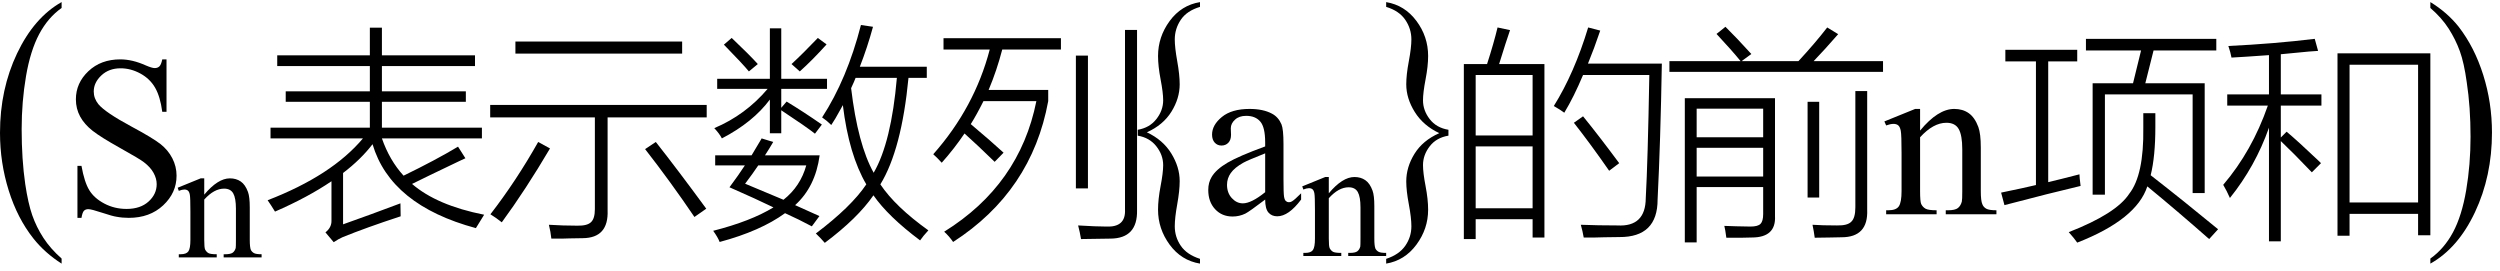
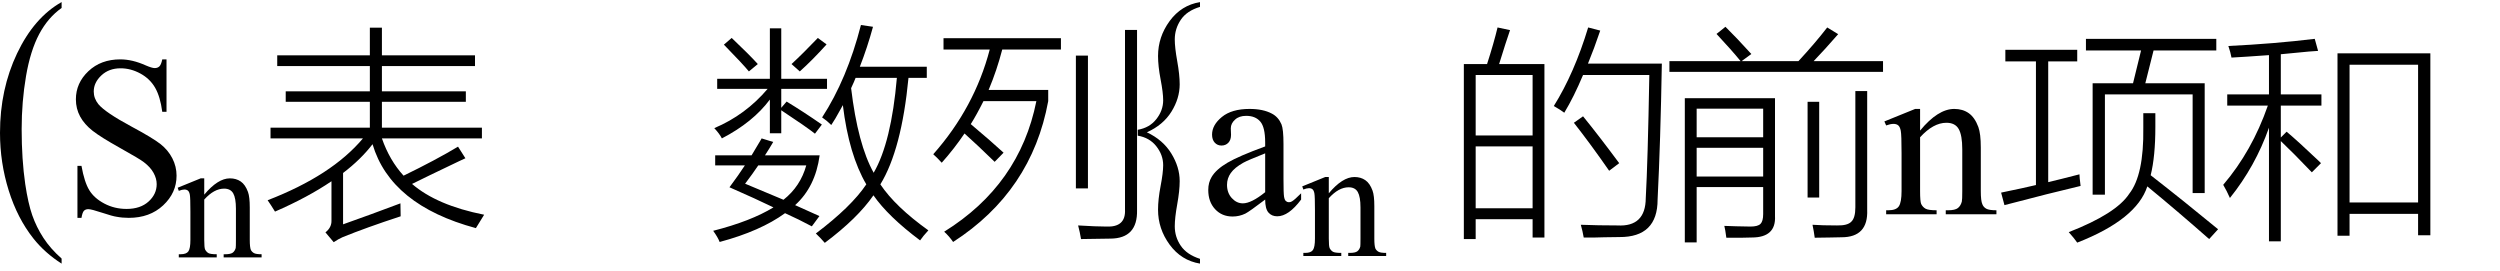
<svg xmlns="http://www.w3.org/2000/svg" stroke-dasharray="none" shape-rendering="auto" font-family="'Dialog'" width="175" text-rendering="auto" fill-opacity="1" contentScriptType="text/ecmascript" color-interpolation="auto" color-rendering="auto" preserveAspectRatio="xMidYMid meet" font-size="12" fill="black" stroke="black" image-rendering="auto" stroke-miterlimit="10" zoomAndPan="magnify" version="1.0" stroke-linecap="square" stroke-linejoin="miter" contentStyleType="text/css" font-style="normal" height="19" stroke-width="1" stroke-dashoffset="0" font-weight="normal" stroke-opacity="1">
  <defs id="genericDefs" />
  <g>
    <g text-rendering="optimizeLegibility" transform="translate(-0.656,14.142) matrix(1,0,0,1.26,0,0)" color-rendering="optimizeQuality" color-interpolation="linearRGB" image-rendering="optimizeQuality">
      <path d="M4.969 3.141 L4.969 3.422 Q3.797 2.828 3 2.031 Q1.875 0.906 1.266 -0.641 Q0.656 -2.188 0.656 -3.844 Q0.656 -6.266 1.852 -8.258 Q3.047 -10.25 4.969 -11.109 L4.969 -10.781 Q4.016 -10.25 3.398 -9.328 Q2.781 -8.406 2.477 -6.992 Q2.172 -5.578 2.172 -4.047 Q2.172 -2.375 2.422 -1 Q2.625 0.078 2.914 0.734 Q3.203 1.391 3.695 1.992 Q4.188 2.594 4.969 3.141 Z" stroke="none" />
    </g>
    <g text-rendering="optimizeLegibility" transform="translate(4.312,15)" color-rendering="optimizeQuality" color-interpolation="linearRGB" image-rendering="optimizeQuality">
      <path d="M7.344 -10.844 L7.344 -7.172 L7.047 -7.172 Q6.906 -8.234 6.547 -8.859 Q6.188 -9.484 5.516 -9.852 Q4.844 -10.219 4.125 -10.219 Q3.312 -10.219 2.781 -9.719 Q2.25 -9.219 2.25 -8.594 Q2.25 -8.109 2.578 -7.703 Q3.062 -7.125 4.891 -6.141 Q6.375 -5.344 6.914 -4.922 Q7.453 -4.5 7.75 -3.922 Q8.047 -3.344 8.047 -2.703 Q8.047 -1.5 7.109 -0.625 Q6.172 0.25 4.703 0.25 Q4.25 0.25 3.844 0.172 Q3.594 0.141 2.836 -0.109 Q2.078 -0.359 1.875 -0.359 Q1.672 -0.359 1.562 -0.242 Q1.453 -0.125 1.391 0.25 L1.109 0.25 L1.109 -3.391 L1.391 -3.391 Q1.594 -2.25 1.938 -1.688 Q2.281 -1.125 2.992 -0.75 Q3.703 -0.375 4.547 -0.375 Q5.516 -0.375 6.086 -0.891 Q6.656 -1.406 6.656 -2.109 Q6.656 -2.5 6.438 -2.898 Q6.219 -3.297 5.766 -3.641 Q5.469 -3.875 4.109 -4.633 Q2.75 -5.391 2.172 -5.844 Q1.594 -6.297 1.297 -6.844 Q1 -7.391 1 -8.047 Q1 -9.188 1.875 -10.016 Q2.75 -10.844 4.109 -10.844 Q4.953 -10.844 5.891 -10.422 Q6.328 -10.234 6.516 -10.234 Q6.719 -10.234 6.844 -10.352 Q6.969 -10.469 7.047 -10.844 L7.344 -10.844 Z" stroke="none" />
    </g>
    <g text-rendering="optimizeLegibility" transform="translate(12.359,18.016)" color-rendering="optimizeQuality" color-interpolation="linearRGB" image-rendering="optimizeQuality">
      <path d="M1.938 -4.391 Q2.891 -5.531 3.734 -5.531 Q4.172 -5.531 4.492 -5.312 Q4.812 -5.094 5 -4.578 Q5.125 -4.234 5.125 -3.5 L5.125 -1.219 Q5.125 -0.703 5.203 -0.516 Q5.281 -0.375 5.422 -0.297 Q5.562 -0.219 5.953 -0.219 L5.953 0 L3.297 0 L3.297 -0.219 L3.406 -0.219 Q3.781 -0.219 3.93 -0.328 Q4.078 -0.438 4.141 -0.656 Q4.156 -0.75 4.156 -1.219 L4.156 -3.406 Q4.156 -4.141 3.969 -4.477 Q3.781 -4.812 3.328 -4.812 Q2.625 -4.812 1.938 -4.047 L1.938 -1.219 Q1.938 -0.672 2 -0.547 Q2.094 -0.375 2.234 -0.297 Q2.375 -0.219 2.812 -0.219 L2.812 0 L0.156 0 L0.156 -0.219 L0.281 -0.219 Q0.688 -0.219 0.828 -0.422 Q0.969 -0.625 0.969 -1.219 L0.969 -3.203 Q0.969 -4.172 0.93 -4.383 Q0.891 -4.594 0.797 -4.672 Q0.703 -4.75 0.547 -4.75 Q0.391 -4.75 0.156 -4.656 L0.078 -4.875 L1.688 -5.531 L1.938 -5.531 L1.938 -4.391 Z" stroke="none" />
    </g>
    <g text-rendering="optimizeLegibility" transform="translate(18.312,15)" color-rendering="optimizeQuality" color-interpolation="linearRGB" image-rendering="optimizeQuality">
      <path d="M1.688 -8.609 L7.578 -8.609 L7.578 -10.375 L1.094 -10.375 L1.094 -11.125 L7.578 -11.125 L7.578 -13.062 L8.422 -13.062 L8.422 -11.125 L14.938 -11.125 L14.938 -10.375 L8.422 -10.375 L8.422 -8.609 L14.297 -8.609 L14.297 -7.875 L8.422 -7.875 L8.422 -6.062 L15.422 -6.062 L15.422 -5.312 L8.422 -5.312 Q8.953 -3.781 9.938 -2.703 Q12.188 -3.797 13.75 -4.734 L14.266 -3.922 Q14.141 -3.859 13.828 -3.719 Q11.438 -2.578 10.531 -2.125 Q12.266 -0.625 15.578 0.031 Q15.172 0.672 15 0.969 Q9.031 -0.641 7.766 -4.906 Q6.953 -3.844 5.703 -2.891 L5.703 0.703 Q7.562 0.047 9.719 -0.766 Q9.719 -0.141 9.734 0.141 Q7.297 0.938 5.656 1.609 Q5.375 1.734 5.047 1.953 L4.469 1.266 Q4.906 0.922 4.891 0.438 L4.891 -2.312 Q3.234 -1.188 0.938 -0.188 Q0.641 -0.672 0.422 -0.984 Q4.922 -2.719 7.094 -5.312 L0.625 -5.312 L0.625 -6.062 L7.578 -6.062 L7.578 -7.875 L1.688 -7.875 L1.688 -8.609 Z" stroke="none" />
    </g>
    <g text-rendering="optimizeLegibility" transform="translate(33.891,15)" color-rendering="optimizeQuality" color-interpolation="linearRGB" image-rendering="optimizeQuality">
-       <path d="M0.422 -7.656 L15.578 -7.656 L15.578 -6.781 L8.641 -6.781 L8.641 -0.281 Q8.719 1.656 6.906 1.672 Q6.406 1.688 5.969 1.688 Q5.75 1.703 5.469 1.703 Q5.25 1.703 4.703 1.703 Q4.656 1.234 4.531 0.734 Q5.516 0.797 6.516 0.797 Q7.219 0.812 7.484 0.547 Q7.75 0.297 7.75 -0.359 L7.75 -6.781 L0.422 -6.781 L0.422 -7.656 ZM2.188 -12.094 L13.859 -12.094 L13.859 -11.25 L2.188 -11.25 L2.188 -12.094 ZM3.781 -5.062 L4.609 -4.609 Q2.906 -1.719 1.234 0.562 Q0.844 0.25 0.438 0 Q2.25 -2.344 3.781 -5.062 ZM11.266 -4.562 L12.016 -5.062 Q13.578 -3.078 15.547 -0.391 L14.719 0.188 Q13.047 -2.281 11.266 -4.562 Z" stroke="none" />
-     </g>
+       </g>
    <g text-rendering="optimizeLegibility" transform="translate(49.469,15)" color-rendering="optimizeQuality" color-interpolation="linearRGB" image-rendering="optimizeQuality">
      <path d="M7.641 1.344 Q10.125 -0.531 11.172 -2.094 Q9.953 -4.172 9.531 -7.641 Q9.469 -7.547 9.375 -7.359 Q8.969 -6.609 8.719 -6.25 Q8.406 -6.562 8.078 -6.781 Q9.828 -9.469 10.797 -13.25 L11.641 -13.125 Q11.25 -11.688 10.719 -10.328 L15.406 -10.328 L15.406 -9.547 L14.125 -9.547 Q13.641 -4.516 12.156 -2.094 Q13.203 -0.531 15.516 1.125 Q15.141 1.531 14.938 1.828 Q12.703 0.156 11.672 -1.328 Q10.562 0.281 8.266 2 Q7.984 1.672 7.641 1.344 ZM0.594 -4.125 L3.141 -4.125 Q3.391 -4.531 3.812 -5.25 Q3.828 -5.297 3.844 -5.312 L4.656 -5.062 Q4.375 -4.578 4.078 -4.125 L7.906 -4.125 Q7.609 -1.922 6.188 -0.641 Q7.172 -0.188 7.891 0.125 L7.359 0.844 Q6.453 0.359 5.484 -0.078 Q3.766 1.172 0.906 1.938 Q0.781 1.609 0.453 1.156 Q3.094 0.484 4.672 -0.484 Q3.484 -1.062 1.594 -1.891 Q2.234 -2.75 2.672 -3.422 L0.594 -3.422 L0.594 -4.125 ZM4.422 -13.016 L5.219 -13.016 L5.219 -9.484 L8.422 -9.484 L8.422 -8.781 L5.219 -8.781 L5.219 -7.453 L5.594 -7.891 Q6.781 -7.172 8.062 -6.281 L7.578 -5.641 Q7.016 -6.094 5.219 -7.281 L5.219 -5.672 L4.422 -5.672 L4.422 -8.031 Q3.234 -6.438 1.062 -5.312 Q0.906 -5.625 0.531 -6.031 Q2.719 -6.953 4.266 -8.781 L0.734 -8.781 L0.734 -9.484 L4.422 -9.484 L4.422 -13.016 ZM10.109 -8.828 Q10.578 -4.891 11.688 -2.906 Q12.922 -5.031 13.312 -9.547 L10.422 -9.547 Q10.328 -9.297 10.109 -8.828 ZM2.688 -2.141 Q4.188 -1.516 5.375 -1.016 Q6.562 -1.953 6.969 -3.422 L3.609 -3.422 Q3.234 -2.859 2.688 -2.141 ZM8.391 -11.891 Q7.391 -10.781 6.516 -10 L5.938 -10.516 Q6.734 -11.25 7.781 -12.344 L8.391 -11.891 ZM1.203 -11.875 L1.75 -12.344 Q3.016 -11.141 3.578 -10.516 L2.953 -10 Q2.547 -10.5 1.203 -11.875 Z" stroke="none" />
    </g>
    <g text-rendering="optimizeLegibility" transform="translate(64.984,15)" color-rendering="optimizeQuality" color-interpolation="linearRGB" image-rendering="optimizeQuality">
      <path d="M0.344 -4.203 Q3.234 -7.469 4.297 -11.531 L1.062 -11.531 L1.062 -12.328 L9.281 -12.328 L9.281 -11.531 L5.172 -11.531 Q4.797 -10.078 4.219 -8.703 L8.391 -8.703 L8.391 -7.922 Q7.234 -1.609 1.734 1.938 Q1.469 1.547 1.109 1.219 Q6.391 -2.062 7.562 -7.922 L3.859 -7.922 Q3.375 -6.953 2.969 -6.312 Q4.453 -5.062 5.266 -4.312 L4.641 -3.672 Q3.406 -4.875 2.531 -5.656 Q1.828 -4.609 0.938 -3.609 Q0.625 -3.953 0.344 -4.203 ZM13.766 -12.906 L14.609 -12.906 L14.609 -0.297 Q14.656 1.688 12.75 1.703 Q11.766 1.719 10.688 1.734 Q10.609 1.25 10.484 0.781 Q11.781 0.859 12.453 0.859 Q13.828 0.922 13.766 -0.328 L13.766 -12.906 ZM10.328 -11.109 L11.172 -11.109 L11.172 -1.812 L10.328 -1.812 L10.328 -11.109 Z" stroke="none" />
    </g>
    <g text-rendering="optimizeLegibility" transform="translate(77.422,14.112) matrix(1,0,0,1.257,0,0)" color-rendering="optimizeQuality" color-interpolation="linearRGB" image-rendering="optimizeQuality">
      <path d="M6.578 3.188 L6.578 3.453 Q5.266 3.281 4.453 2.398 Q3.641 1.516 3.641 0.453 Q3.641 -0.125 3.82 -0.867 Q4 -1.609 4 -2.031 Q4 -2.594 3.523 -3.078 Q3.047 -3.562 2.219 -3.672 L2.219 -4 Q3.047 -4.109 3.523 -4.594 Q4 -5.078 4 -5.641 Q4 -6.062 3.82 -6.805 Q3.641 -7.547 3.641 -8.109 Q3.641 -9.172 4.453 -10.055 Q5.266 -10.938 6.578 -11.109 L6.578 -10.844 Q5.656 -10.625 5.234 -10.125 Q4.812 -9.625 4.812 -9.031 Q4.812 -8.578 4.984 -7.82 Q5.156 -7.062 5.156 -6.531 Q5.156 -5.75 4.578 -5.008 Q4 -4.266 2.859 -3.859 Q3.984 -3.438 4.57 -2.68 Q5.156 -1.922 5.156 -1.141 Q5.156 -0.609 4.984 0.148 Q4.812 0.906 4.812 1.375 Q4.812 1.969 5.234 2.461 Q5.656 2.953 6.578 3.188 Z" stroke="none" />
    </g>
    <g text-rendering="optimizeLegibility" transform="translate(84,15)" color-rendering="optimizeQuality" color-interpolation="linearRGB" image-rendering="optimizeQuality">
      <path d="M4.562 -1.031 Q3.453 -0.188 3.172 -0.047 Q2.75 0.156 2.281 0.156 Q1.531 0.156 1.055 -0.359 Q0.578 -0.875 0.578 -1.703 Q0.578 -2.219 0.812 -2.609 Q1.125 -3.141 1.922 -3.609 Q2.719 -4.078 4.562 -4.75 L4.562 -5.031 Q4.562 -6.094 4.219 -6.492 Q3.875 -6.891 3.234 -6.891 Q2.734 -6.891 2.453 -6.625 Q2.156 -6.359 2.156 -6.016 L2.172 -5.562 Q2.172 -5.203 1.984 -5.008 Q1.797 -4.812 1.5 -4.812 Q1.219 -4.812 1.031 -5.016 Q0.844 -5.219 0.844 -5.578 Q0.844 -6.25 1.531 -6.812 Q2.219 -7.375 3.469 -7.375 Q4.422 -7.375 5.031 -7.047 Q5.484 -6.812 5.703 -6.297 Q5.844 -5.953 5.844 -4.922 L5.844 -2.484 Q5.844 -1.469 5.883 -1.234 Q5.922 -1 6.016 -0.922 Q6.109 -0.844 6.219 -0.844 Q6.344 -0.844 6.438 -0.906 Q6.609 -1 7.078 -1.469 L7.078 -1.031 Q6.203 0.141 5.406 0.141 Q5.016 0.141 4.789 -0.125 Q4.562 -0.391 4.562 -1.031 ZM4.562 -1.547 L4.562 -4.266 Q3.375 -3.797 3.031 -3.609 Q2.422 -3.266 2.156 -2.891 Q1.891 -2.516 1.891 -2.062 Q1.891 -1.5 2.227 -1.133 Q2.562 -0.766 3 -0.766 Q3.594 -0.766 4.562 -1.547 Z" stroke="none" />
    </g>
    <g text-rendering="optimizeLegibility" transform="translate(91.078,17.922)" color-rendering="optimizeQuality" color-interpolation="linearRGB" image-rendering="optimizeQuality">
      <path d="M1.938 -4.391 Q2.891 -5.531 3.734 -5.531 Q4.172 -5.531 4.492 -5.312 Q4.812 -5.094 5 -4.578 Q5.125 -4.234 5.125 -3.5 L5.125 -1.219 Q5.125 -0.703 5.203 -0.516 Q5.281 -0.375 5.422 -0.297 Q5.562 -0.219 5.953 -0.219 L5.953 0 L3.297 0 L3.297 -0.219 L3.406 -0.219 Q3.781 -0.219 3.93 -0.328 Q4.078 -0.438 4.141 -0.656 Q4.156 -0.75 4.156 -1.219 L4.156 -3.406 Q4.156 -4.141 3.969 -4.477 Q3.781 -4.812 3.328 -4.812 Q2.625 -4.812 1.938 -4.047 L1.938 -1.219 Q1.938 -0.672 2 -0.547 Q2.094 -0.375 2.234 -0.297 Q2.375 -0.219 2.812 -0.219 L2.812 0 L0.156 0 L0.156 -0.219 L0.281 -0.219 Q0.688 -0.219 0.828 -0.422 Q0.969 -0.625 0.969 -1.219 L0.969 -3.203 Q0.969 -4.172 0.93 -4.383 Q0.891 -4.594 0.797 -4.672 Q0.703 -4.75 0.547 -4.75 Q0.391 -4.75 0.156 -4.656 L0.078 -4.875 L1.688 -5.531 L1.938 -5.531 L1.938 -4.391 Z" stroke="none" />
    </g>
    <g text-rendering="optimizeLegibility" transform="translate(95.641,14.112) matrix(1,0,0,1.257,0,0)" color-rendering="optimizeQuality" color-interpolation="linearRGB" image-rendering="optimizeQuality">
-       <path d="M1.391 -10.844 L1.391 -11.109 Q2.688 -10.938 3.508 -10.062 Q4.328 -9.188 4.328 -8.109 Q4.328 -7.547 4.148 -6.805 Q3.969 -6.062 3.969 -5.641 Q3.969 -5.078 4.438 -4.594 Q4.906 -4.109 5.75 -4 L5.75 -3.672 Q4.906 -3.562 4.438 -3.078 Q3.969 -2.594 3.969 -2.031 Q3.969 -1.609 4.148 -0.867 Q4.328 -0.125 4.328 0.453 Q4.328 1.516 3.508 2.398 Q2.688 3.281 1.391 3.453 L1.391 3.188 Q2.297 2.953 2.727 2.461 Q3.156 1.969 3.156 1.375 Q3.156 0.906 2.977 0.148 Q2.797 -0.609 2.797 -1.125 Q2.797 -1.922 3.375 -2.664 Q3.953 -3.406 5.109 -3.812 Q3.984 -4.234 3.391 -4.992 Q2.797 -5.75 2.797 -6.531 Q2.797 -7.062 2.977 -7.82 Q3.156 -8.578 3.156 -9.031 Q3.156 -9.625 2.727 -10.125 Q2.297 -10.625 1.391 -10.844 Z" stroke="none" />
-     </g>
+       </g>
    <g text-rendering="optimizeLegibility" transform="translate(101.391,15)" color-rendering="optimizeQuality" color-interpolation="linearRGB" image-rendering="optimizeQuality">
      <path d="M1.078 -10.516 L2.703 -10.516 Q3.172 -11.969 3.438 -13.078 L4.312 -12.891 Q4.219 -12.609 3.984 -11.906 Q3.688 -10.938 3.547 -10.516 L6.719 -10.516 L6.719 1.625 L5.891 1.625 L5.891 0.344 L1.906 0.344 L1.906 1.734 L1.078 1.734 L1.078 -10.516 ZM8.109 -7.109 Q7.844 -7.312 7.375 -7.578 Q8.812 -9.875 9.781 -13.078 L10.625 -12.859 Q10.203 -11.609 9.766 -10.547 L14.938 -10.547 Q14.844 -5.078 14.641 -1.031 Q14.641 1.609 11.969 1.594 Q11.5 1.609 10.906 1.609 Q10.625 1.625 10.297 1.625 Q10 1.625 9.469 1.625 Q9.391 1.172 9.266 0.734 Q10.5 0.781 11.828 0.781 Q13.797 0.891 13.812 -1.125 Q13.953 -3.641 14.062 -9.75 L9.422 -9.75 Q8.781 -8.219 8.109 -7.109 ZM1.906 -4.75 L1.906 -0.422 L5.891 -0.422 L5.891 -4.75 L1.906 -4.75 ZM1.906 -9.75 L1.906 -5.516 L5.891 -5.516 L5.891 -9.75 L1.906 -9.75 ZM8.781 -6.406 L9.422 -6.859 Q10.516 -5.516 11.953 -3.578 L11.25 -3.047 Q9.969 -4.891 8.781 -6.406 Z" stroke="none" />
    </g>
    <g text-rendering="optimizeLegibility" transform="translate(116.328,15)" color-rendering="optimizeQuality" color-interpolation="linearRGB" image-rendering="optimizeQuality">
      <path d="M2.438 1.969 L1.609 1.969 L1.609 -8.125 L7.922 -8.125 L7.922 0.125 Q8 1.625 6.297 1.625 Q6.016 1.625 5.594 1.641 Q5.203 1.641 4.516 1.641 Q4.438 1.047 4.375 0.812 Q5.109 0.844 6.203 0.859 Q6.719 0.859 6.906 0.672 Q7.094 0.484 7.094 -0.016 L7.094 -1.906 L2.438 -1.906 L2.438 1.969 ZM3.828 -12.625 L4.453 -13.125 Q5.172 -12.422 6.266 -11.219 L5.578 -10.719 L9.562 -10.719 Q10.719 -11.969 11.578 -13.078 L12.344 -12.609 Q11.406 -11.531 10.625 -10.719 L15.484 -10.719 L15.484 -9.969 L0.531 -9.969 L0.531 -10.719 L5.516 -10.719 Q4.906 -11.469 3.828 -12.625 ZM13.547 -8.625 L14.375 -8.625 L14.375 -0.312 Q14.453 1.609 12.578 1.609 Q12.234 1.625 11.781 1.625 Q11.375 1.641 10.703 1.641 Q10.641 1.172 10.547 0.734 Q11.203 0.781 12.266 0.781 Q13 0.797 13.266 0.516 Q13.547 0.25 13.547 -0.484 L13.547 -8.625 ZM2.438 -4.656 L2.438 -2.641 L7.094 -2.641 L7.094 -4.656 L2.438 -4.656 ZM2.438 -7.391 L2.438 -5.391 L7.094 -5.391 L7.094 -7.391 L2.438 -7.391 ZM10.203 -7.875 L11.016 -7.875 L11.016 -1.172 L10.203 -1.172 L10.203 -7.875 Z" stroke="none" />
    </g>
    <g text-rendering="optimizeLegibility" transform="translate(131.812,15)" color-rendering="optimizeQuality" color-interpolation="linearRGB" image-rendering="optimizeQuality">
      <path d="M2.594 -5.859 Q3.844 -7.375 4.984 -7.375 Q5.578 -7.375 6 -7.078 Q6.422 -6.781 6.672 -6.109 Q6.844 -5.641 6.844 -4.672 L6.844 -1.625 Q6.844 -0.938 6.953 -0.703 Q7.031 -0.5 7.227 -0.391 Q7.422 -0.281 7.938 -0.281 L7.938 0 L4.391 0 L4.391 -0.281 L4.547 -0.281 Q5.047 -0.281 5.242 -0.438 Q5.438 -0.594 5.516 -0.891 Q5.547 -1 5.547 -1.625 L5.547 -4.547 Q5.547 -5.531 5.297 -5.969 Q5.047 -6.406 4.438 -6.406 Q3.516 -6.406 2.594 -5.391 L2.594 -1.625 Q2.594 -0.891 2.672 -0.719 Q2.781 -0.5 2.977 -0.391 Q3.172 -0.281 3.75 -0.281 L3.75 0 L0.219 0 L0.219 -0.281 L0.375 -0.281 Q0.922 -0.281 1.109 -0.562 Q1.297 -0.844 1.297 -1.625 L1.297 -4.281 Q1.297 -5.562 1.242 -5.844 Q1.188 -6.125 1.062 -6.227 Q0.938 -6.328 0.734 -6.328 Q0.516 -6.328 0.219 -6.219 L0.094 -6.5 L2.25 -7.375 L2.594 -7.375 L2.594 -5.859 Z" stroke="none" />
    </g>
    <g text-rendering="optimizeLegibility" transform="translate(139.75,15)" color-rendering="optimizeQuality" color-interpolation="linearRGB" image-rendering="optimizeQuality">
      <path d="M6.734 -9.172 L9.562 -9.172 L10.125 -11.469 L6.266 -11.469 L6.266 -12.281 L15.391 -12.281 L15.391 -11.469 L11 -11.469 L10.422 -9.172 L14.578 -9.172 L14.578 -1.484 L13.734 -1.484 L13.734 -8.391 L7.594 -8.391 L7.594 -1.375 L6.734 -1.375 L6.734 -9.172 ZM0.562 -0.641 L0.328 -1.516 Q0.375 -1.516 0.469 -1.547 Q1.922 -1.844 2.766 -2.047 L2.766 -10.703 L0.625 -10.703 L0.625 -11.516 L5.656 -11.516 L5.656 -10.703 L3.625 -10.703 L3.625 -2.25 Q4.484 -2.453 5.812 -2.797 Q5.812 -2.609 5.891 -1.984 Q3.766 -1.484 0.562 -0.641 ZM10.281 -7.078 L11.125 -7.078 L11.125 -6.109 Q11.125 -4.047 10.797 -2.734 Q13.125 -0.922 15.516 1.047 L14.891 1.734 Q12.656 -0.234 10.562 -1.953 Q9.812 0.359 5.656 1.984 Q5.453 1.688 5.062 1.25 Q8.391 -0.047 9.297 -1.438 Q10.328 -2.75 10.281 -6.047 L10.281 -7.078 Z" stroke="none" />
    </g>
    <g text-rendering="optimizeLegibility" transform="translate(155.266,15)" color-rendering="optimizeQuality" color-interpolation="linearRGB" image-rendering="optimizeQuality">
      <path d="M8.359 -11.266 L14.859 -11.266 L14.859 1.469 L14 1.469 L14 -0.031 L9.203 -0.031 L9.203 1.5 L8.359 1.5 L8.359 -11.266 ZM9.203 -10.469 L9.203 -0.828 L14 -0.828 L14 -10.469 L9.203 -10.469 ZM0.641 -8.391 L3.562 -8.391 L3.562 -11.141 Q1.828 -11.016 0.938 -10.969 Q0.875 -11.328 0.719 -11.781 Q3.953 -11.938 6.766 -12.281 L7 -11.438 Q6.781 -11.422 6.344 -11.391 Q5.078 -11.266 4.391 -11.203 L4.391 -8.391 L7.234 -8.391 L7.234 -7.609 L4.391 -7.609 L4.391 -5.375 L4.797 -5.781 Q5.547 -5.156 7.047 -3.734 Q7.156 -3.625 7.203 -3.578 L6.562 -2.938 Q5.281 -4.281 4.391 -5.125 L4.391 1.891 L3.562 1.891 L3.562 -6.062 Q2.609 -3.359 0.828 -1.141 Q0.609 -1.641 0.359 -2.062 Q2.375 -4.422 3.484 -7.609 L0.641 -7.609 L0.641 -8.391 Z" stroke="none" />
    </g>
    <g text-rendering="optimizeLegibility" transform="translate(169.766,14.142) matrix(1,0,0,1.26,0,0)" color-rendering="optimizeQuality" color-interpolation="linearRGB" image-rendering="optimizeQuality">
-       <path d="M0.359 -10.781 L0.359 -11.109 Q1.547 -10.531 2.344 -9.734 Q3.453 -8.594 4.062 -7.055 Q4.672 -5.516 4.672 -3.859 Q4.672 -1.438 3.484 0.562 Q2.297 2.562 0.359 3.422 L0.359 3.141 Q1.328 2.594 1.945 1.68 Q2.562 0.766 2.867 -0.656 Q3.172 -2.078 3.172 -3.625 Q3.172 -5.281 2.906 -6.656 Q2.719 -7.734 2.422 -8.383 Q2.125 -9.031 1.641 -9.633 Q1.156 -10.234 0.359 -10.781 Z" stroke="none" />
-     </g>
+       </g>
  </g>
</svg>